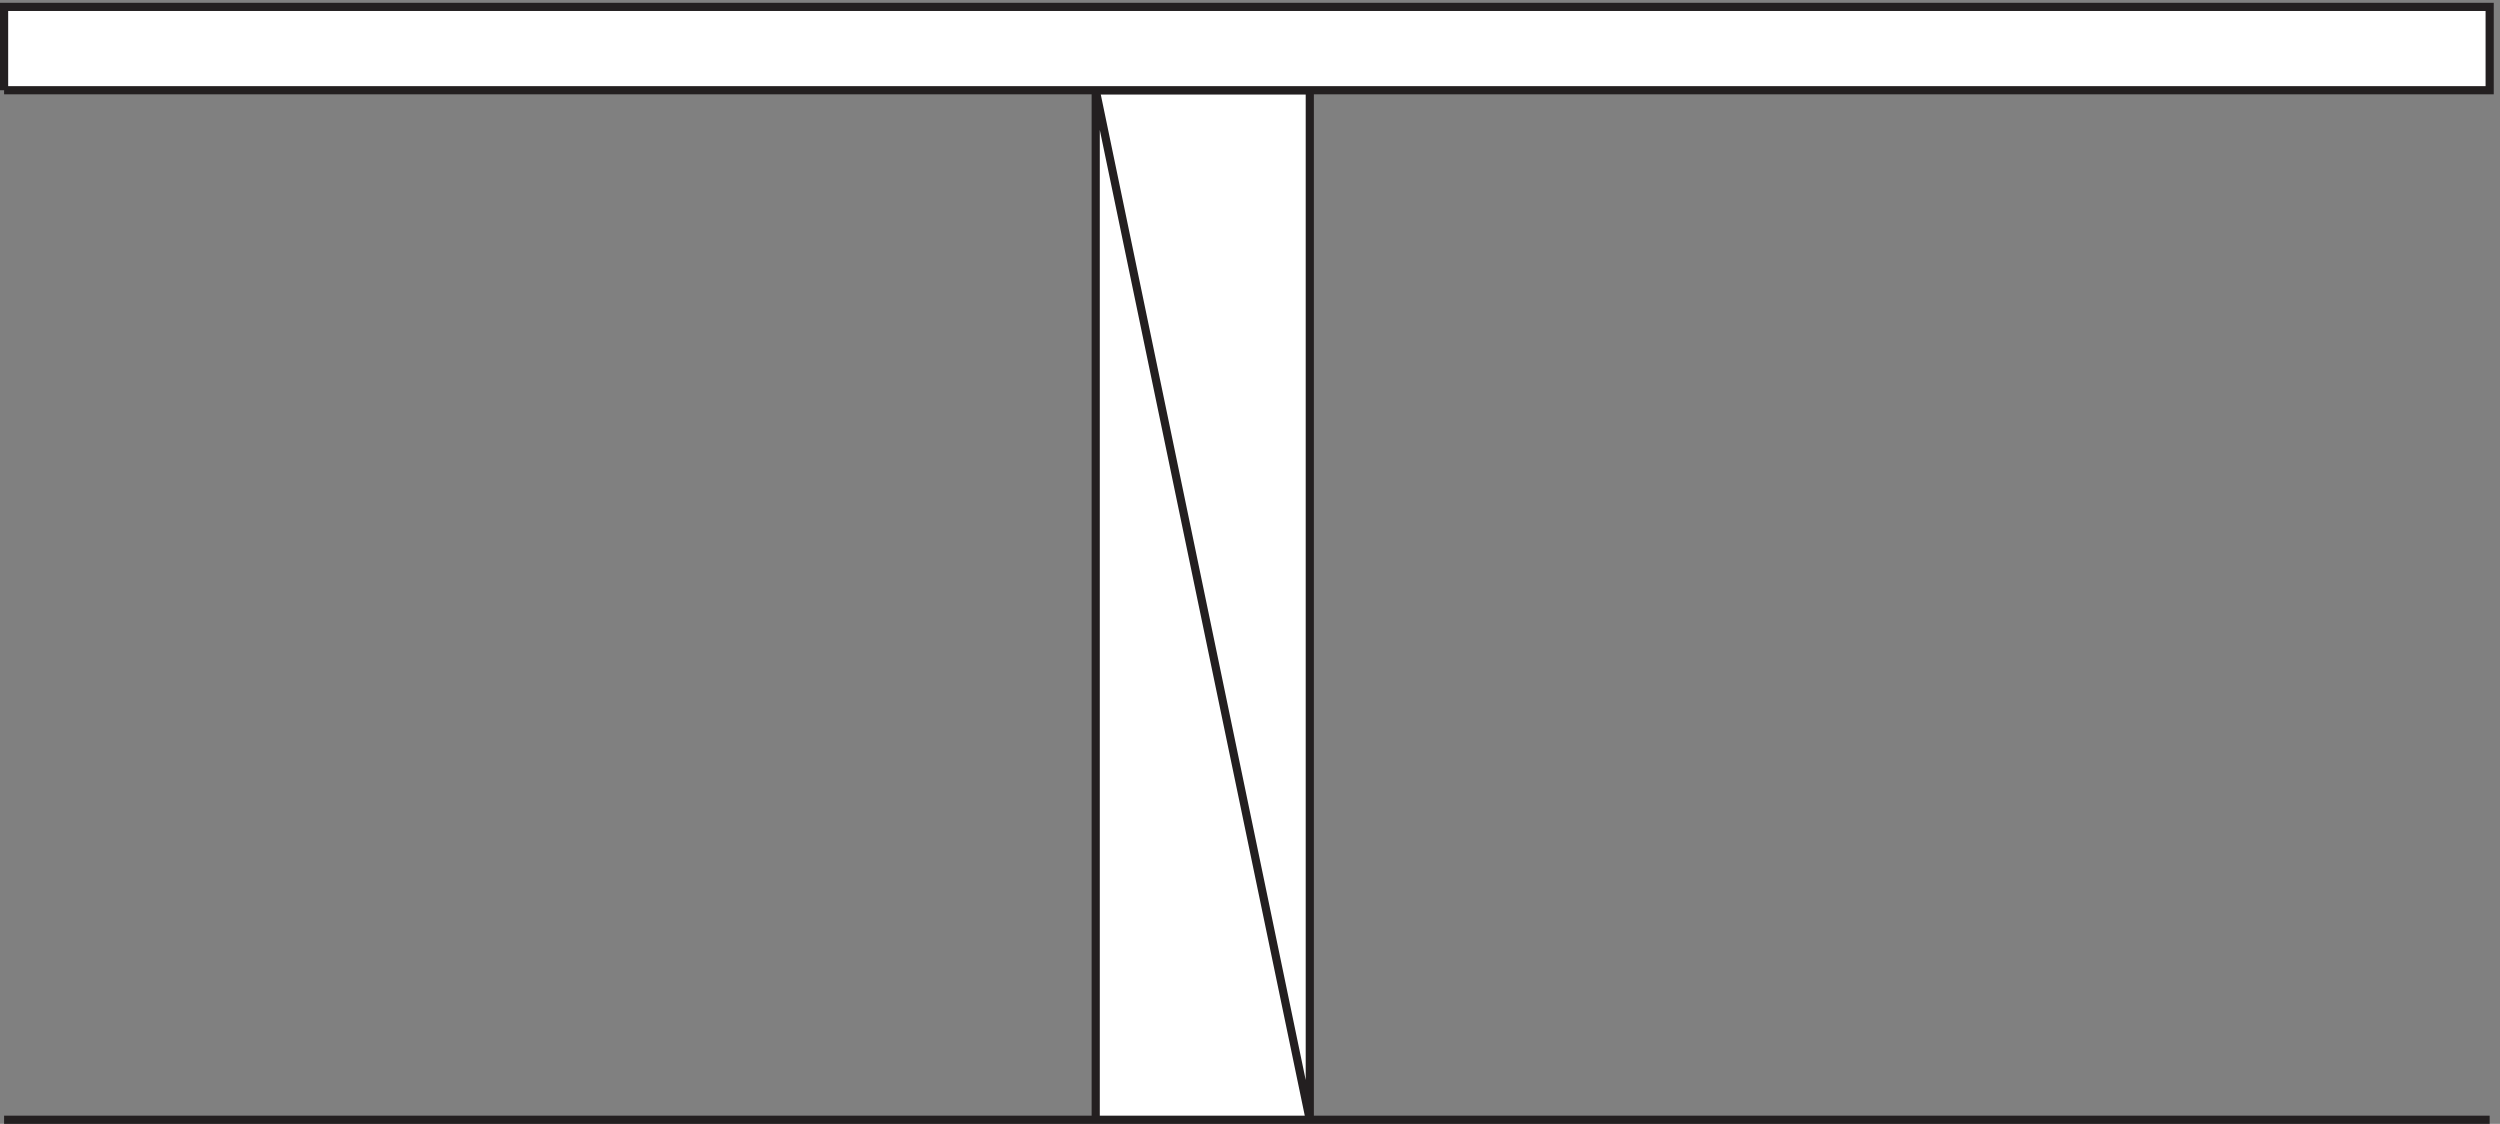
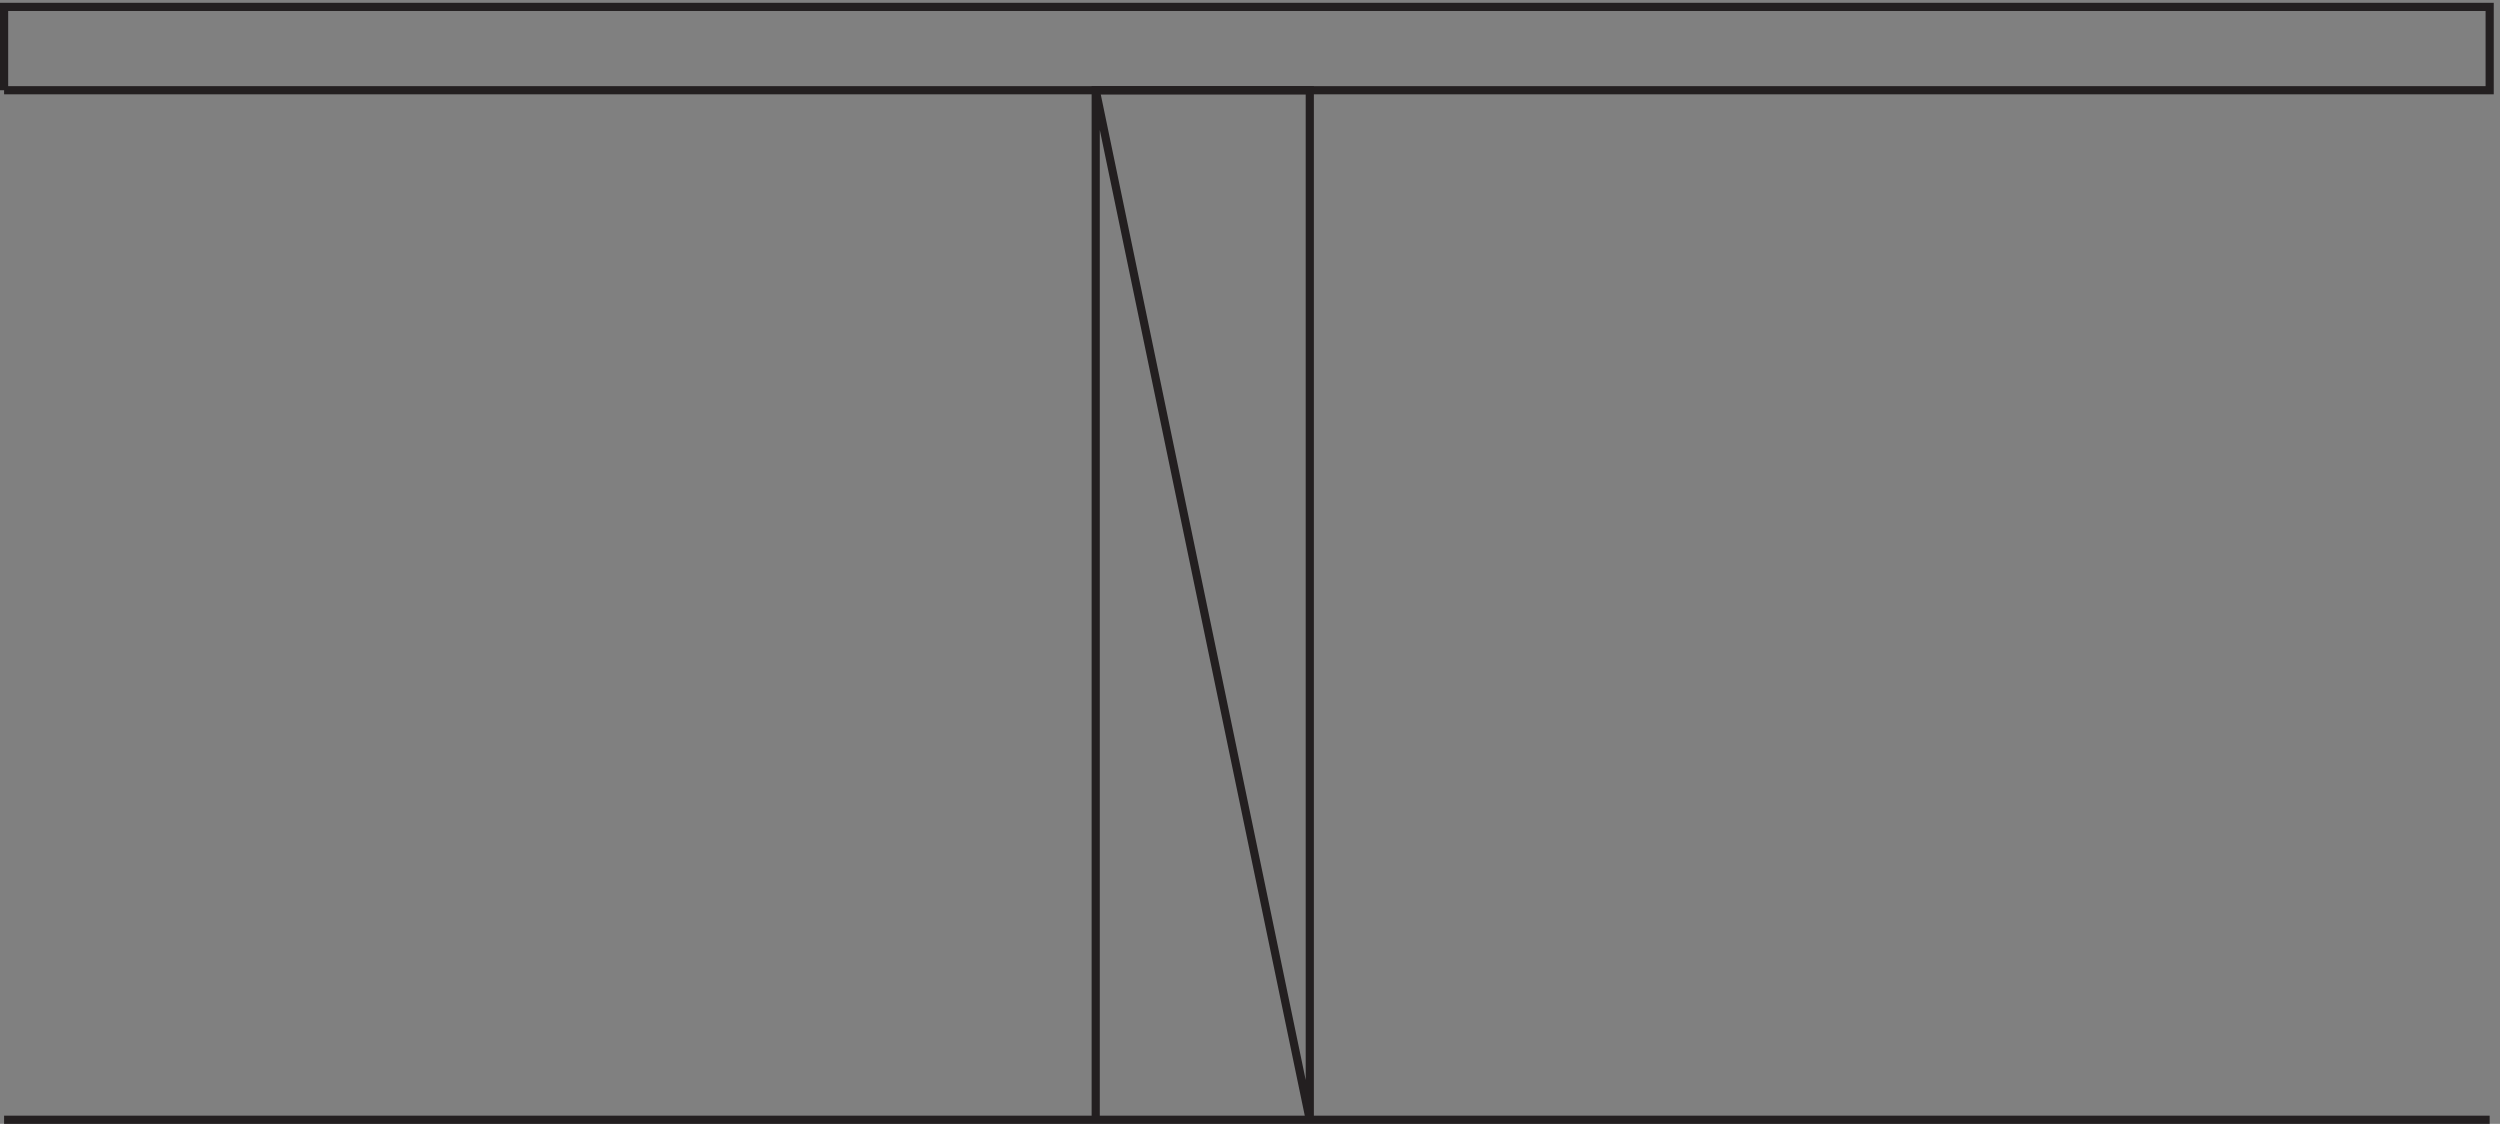
<svg xmlns="http://www.w3.org/2000/svg" xml:space="preserve" width="305.2" height="137.199">
  <rect width="100%" height="100%" fill="#808080" stroke="none" />
-   <path d="M1005.33 3.164v945h196.5v-945h-196.5" style="fill:#fff;fill-opacity:1;fill-rule:evenodd;stroke:none" transform="matrix(.133 0 0 -.133 .056 137.121)" />
  <path d="M1005.33 3.164v945h196.5v-945Zm0 945 196.5-945m-1198.498 0H2284.83" style="fill:none;stroke:#231f20;stroke-width:7.5;stroke-linecap:butt;stroke-linejoin:miter;stroke-miterlimit:10;stroke-dasharray:none;stroke-opacity:1" transform="matrix(.133 0 0 -.133 .056 137.121)" />
-   <path d="M3.332 948.16H2284.83v76.5H3.332v-76.5" style="fill:#fff;fill-opacity:1;fill-rule:evenodd;stroke:none" transform="matrix(.133 0 0 -.133 .056 137.121)" />
  <path d="M3.332 948.16H2284.83v76.5H3.332v-76.5" style="fill:none;stroke:#231f20;stroke-width:7.5;stroke-linecap:butt;stroke-linejoin:miter;stroke-miterlimit:10;stroke-dasharray:none;stroke-opacity:1" transform="matrix(.133 0 0 -.133 .056 137.121)" />
</svg>